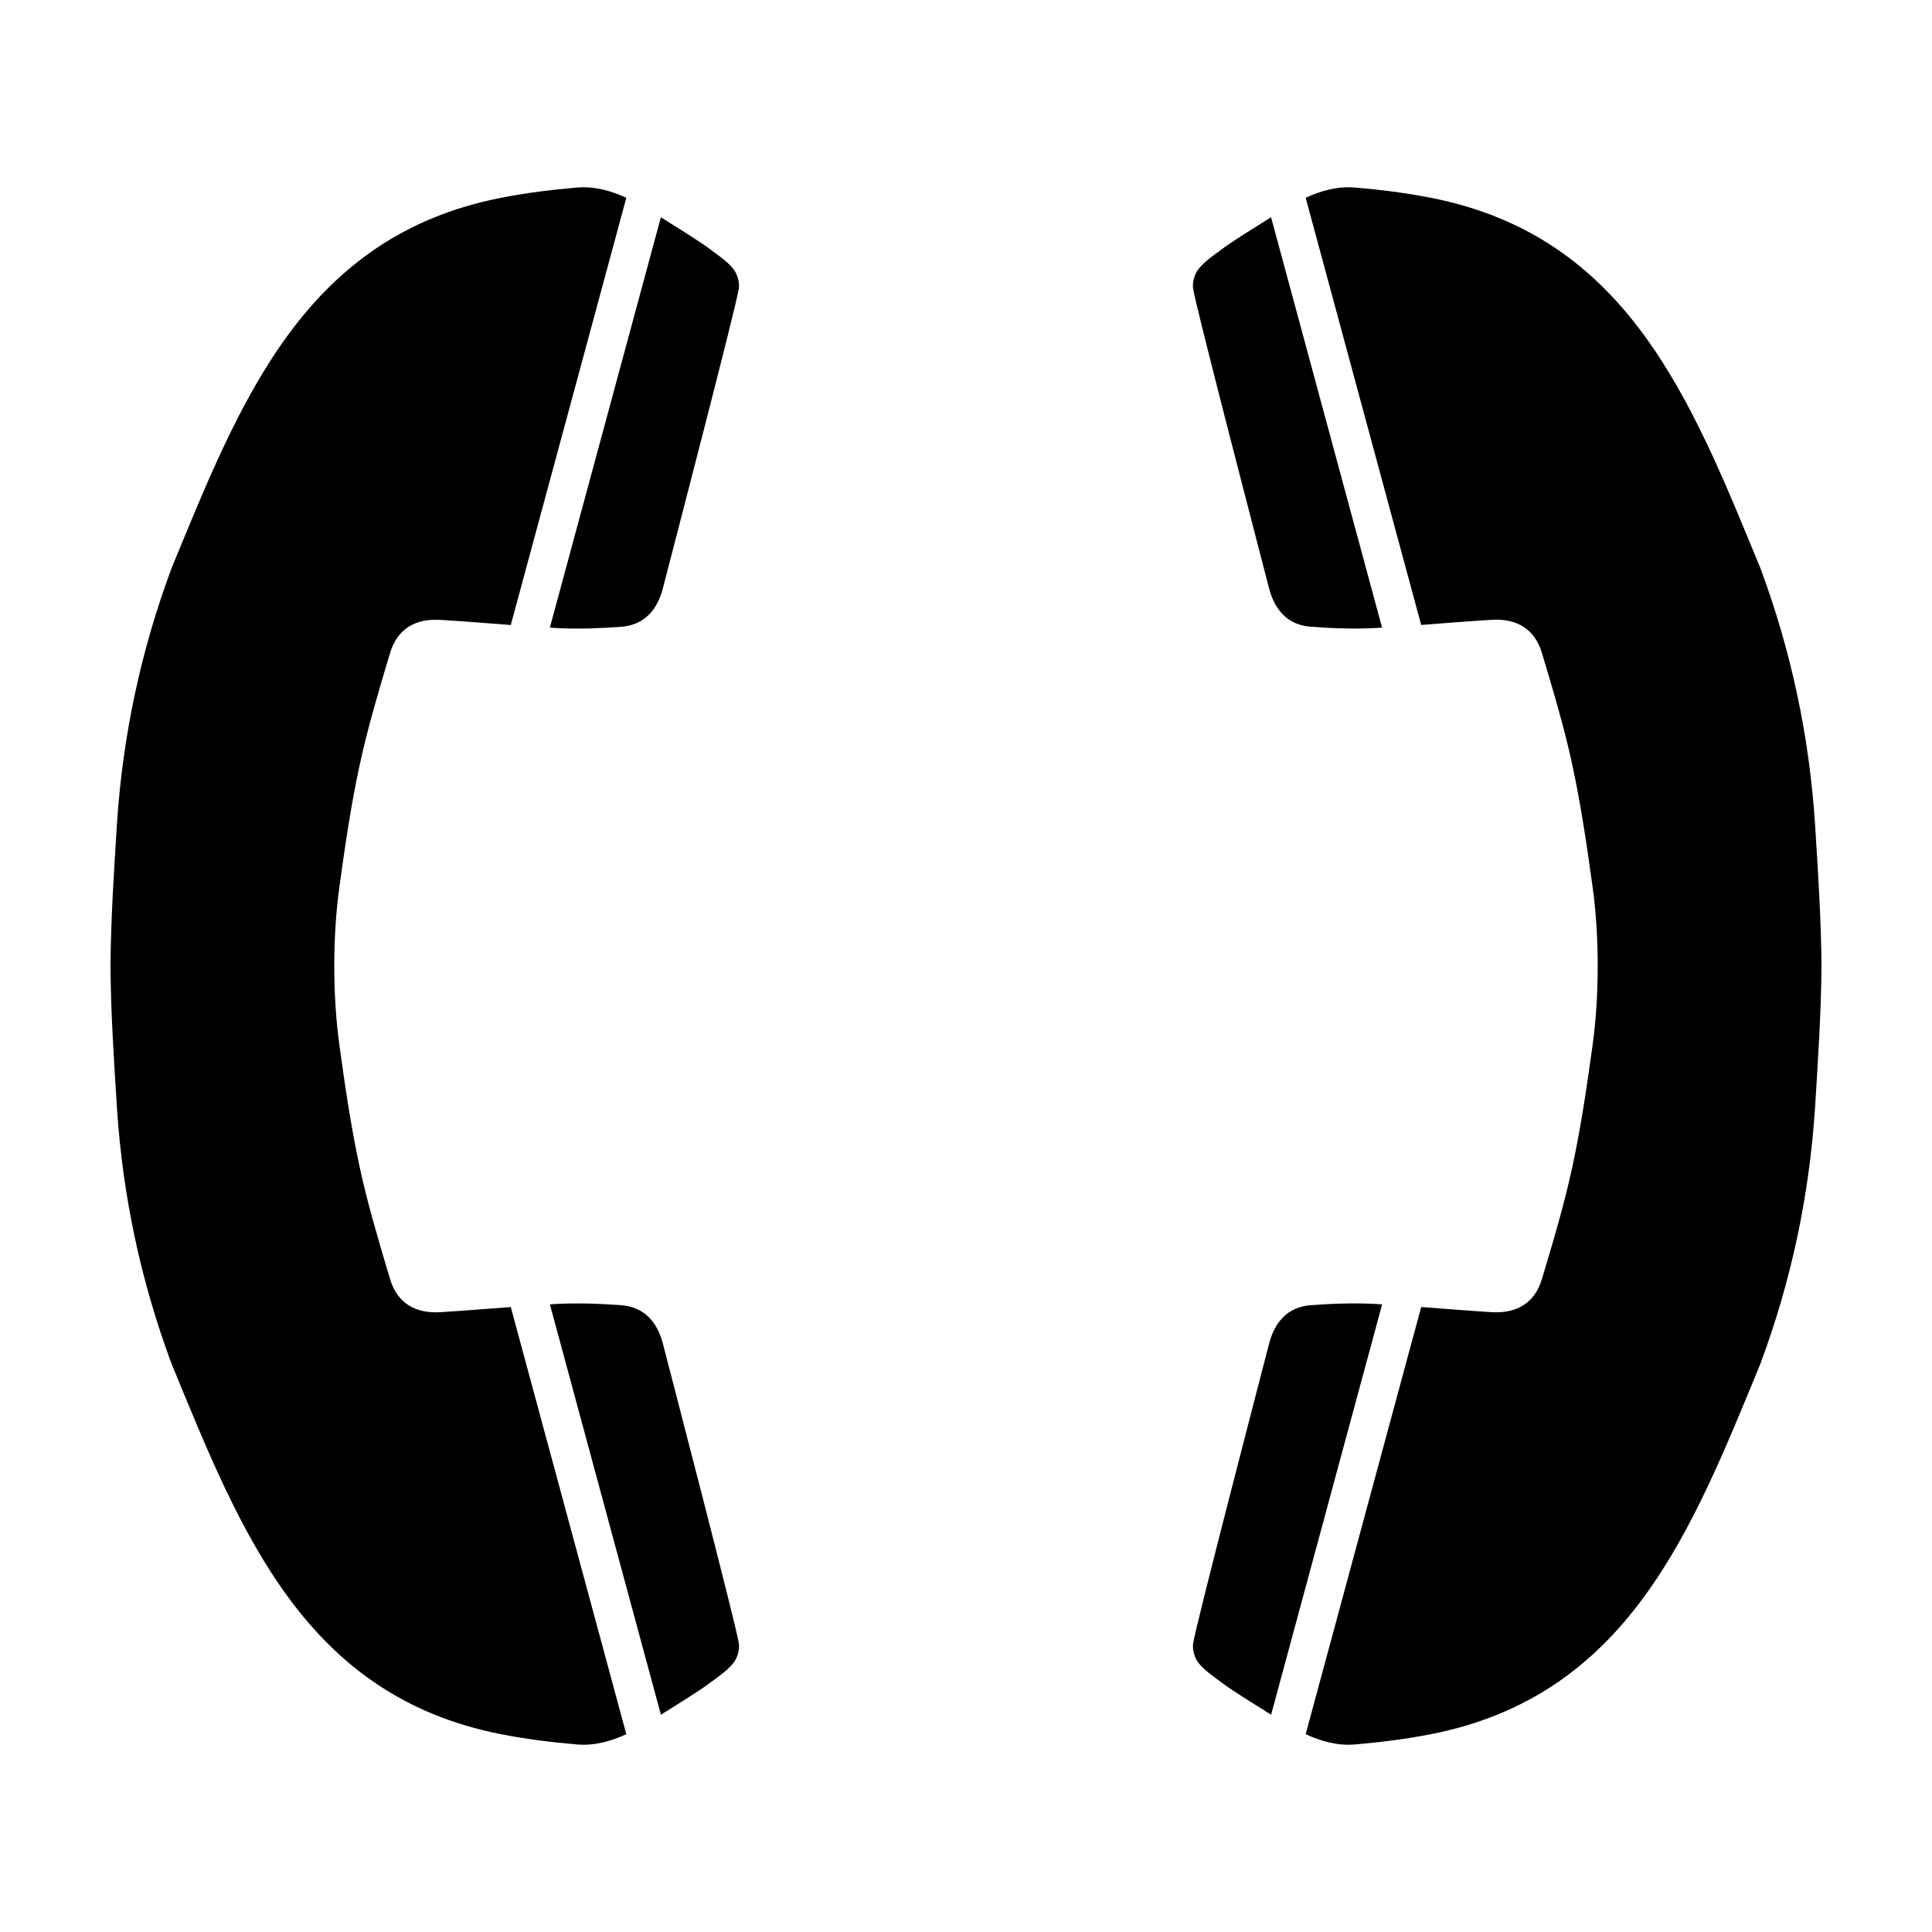
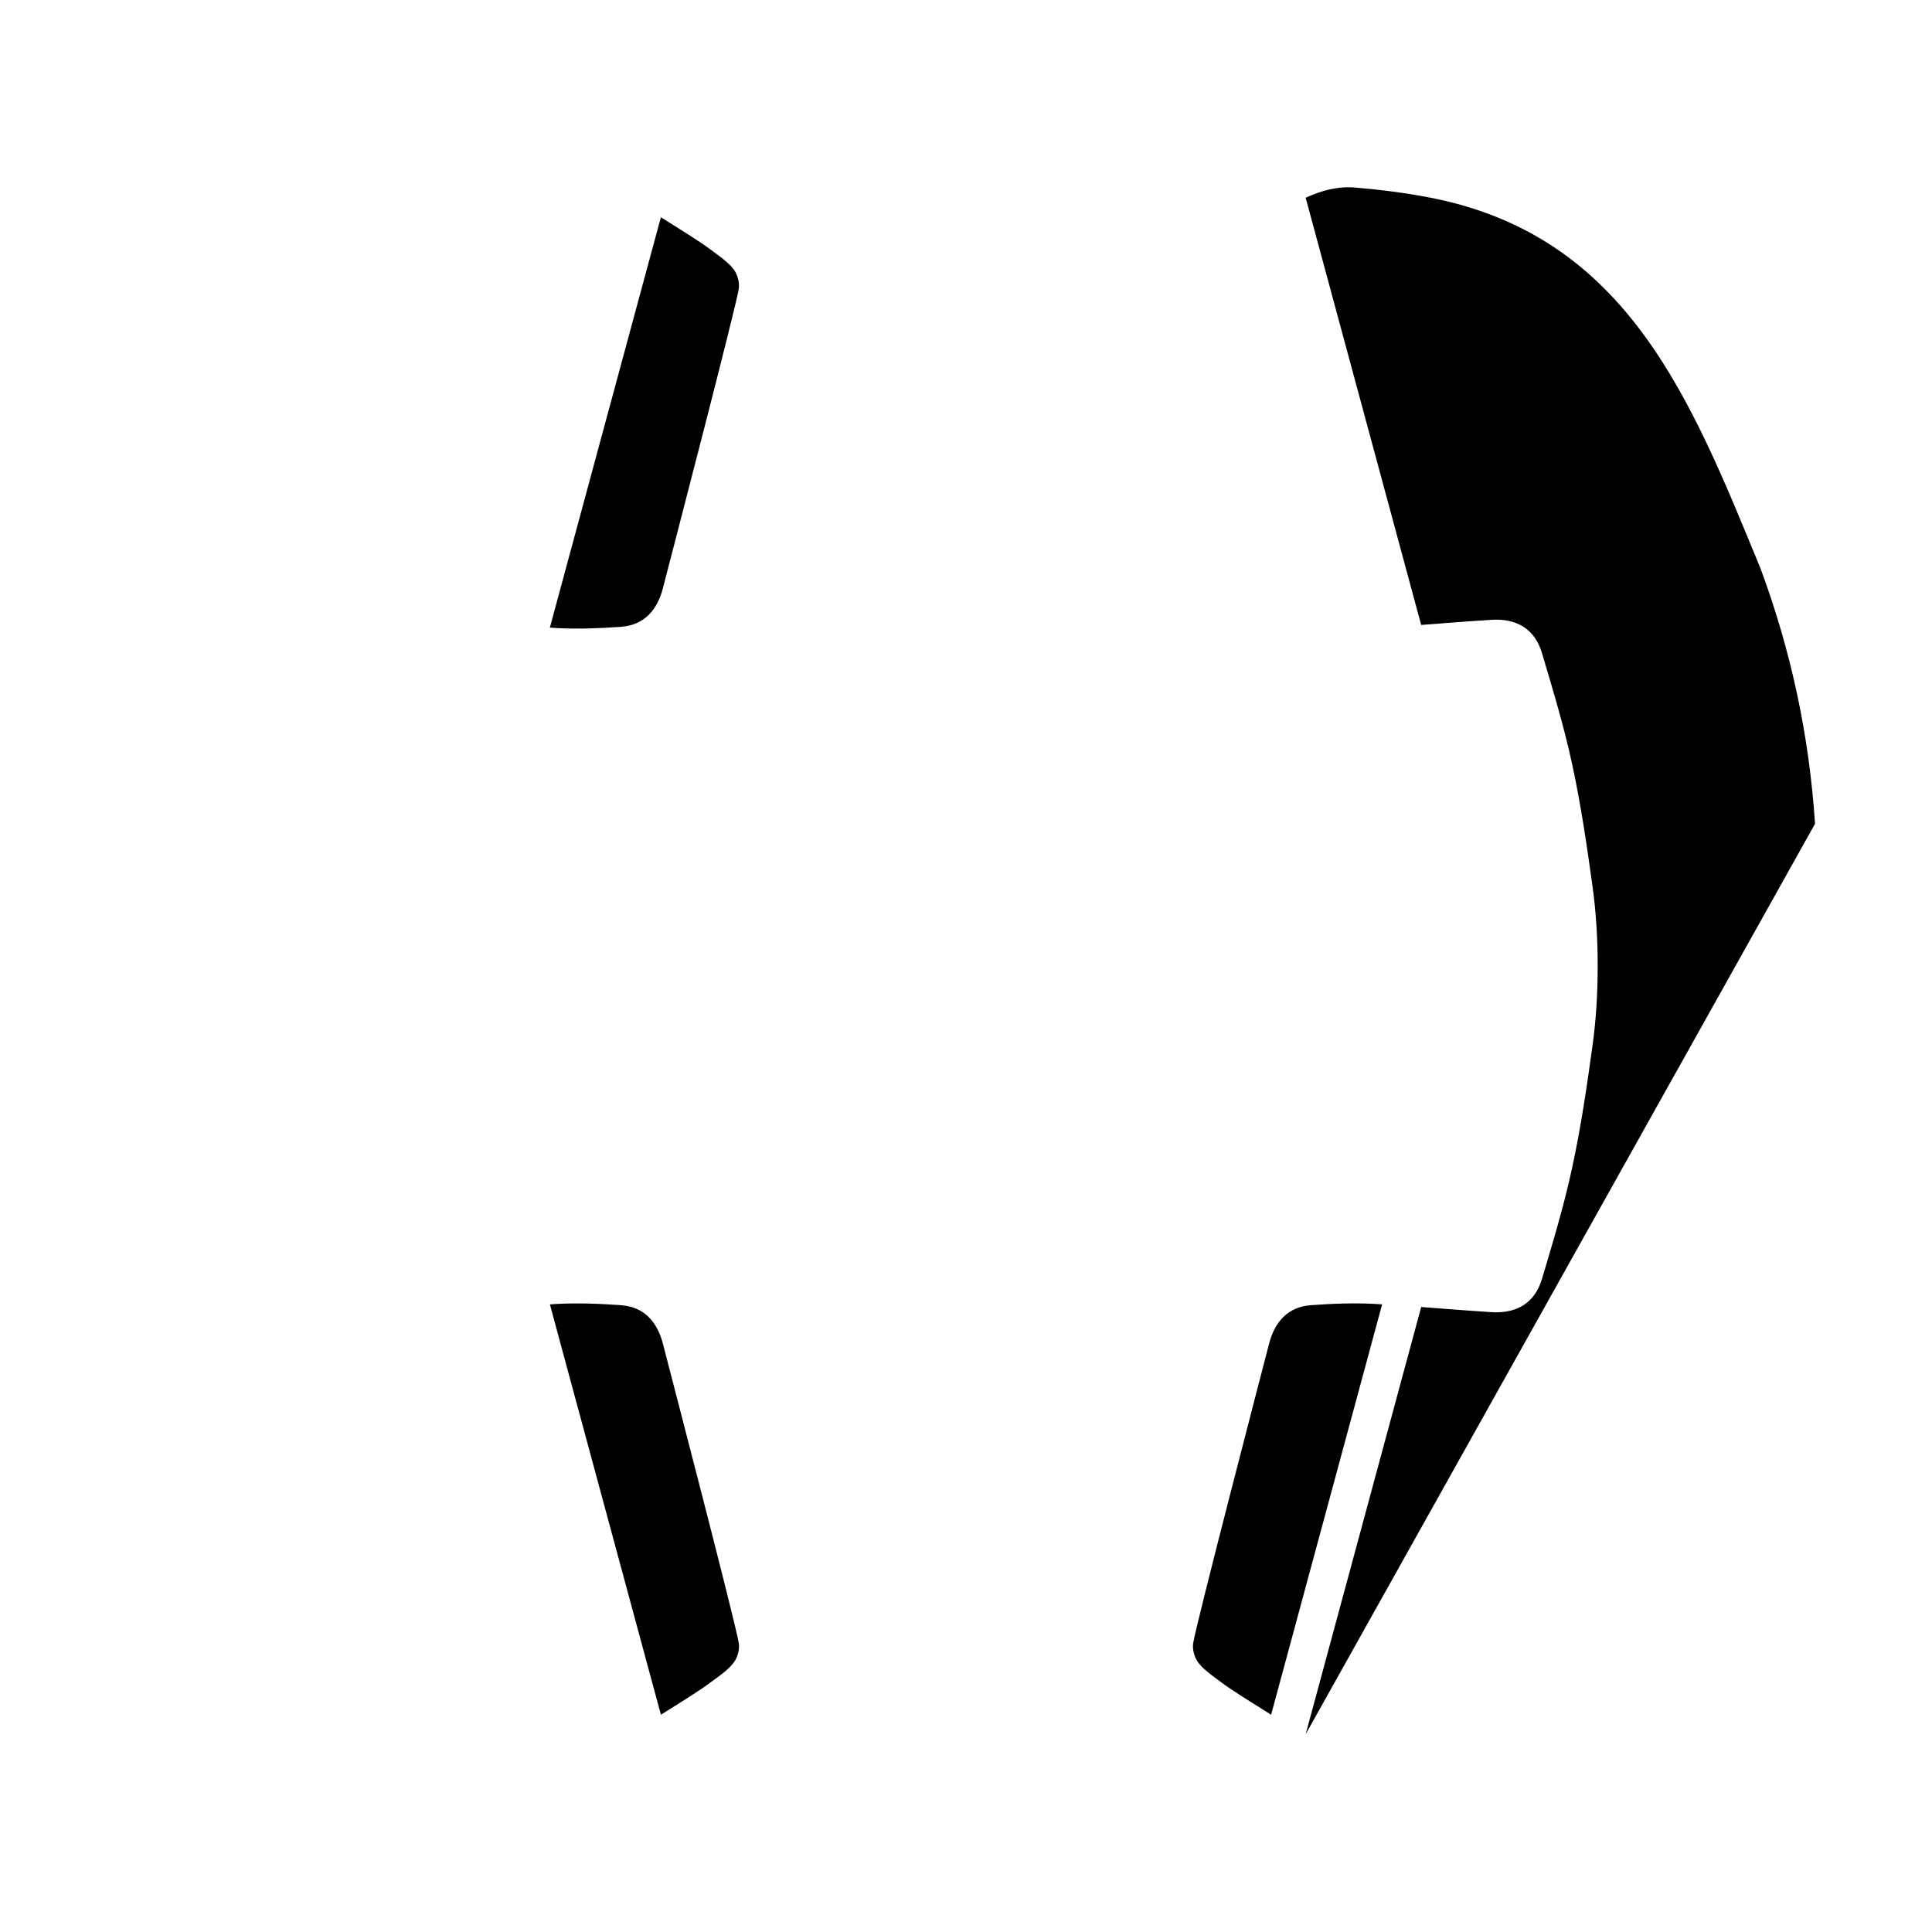
<svg xmlns="http://www.w3.org/2000/svg" fill="#000000" width="800px" height="800px" version="1.1" viewBox="144 144 512 512">
  <g fill-rule="evenodd">
    <path d="m319.67 500.06c-1.457-5.586-4.852-9.703-11.004-10.156-5.684-0.422-11.402-0.641-17.074-0.352-0.621 0.039-1.246 0.102-1.863 0.125l29.418 108.74c4.523-2.852 10.27-6.34 13.461-8.777 1.691-1.289 5.078-3.523 6.277-5.727 0.727-1.309 1.109-2.984 0.922-4.367-0.57-4.309-18.184-71.898-20.137-79.488z" />
    <path d="m291.58 310.45c5.68 0.289 11.402 0.07 17.078-0.352 6.152-0.453 9.551-4.566 11.004-10.168 1.961-7.586 19.566-75.18 20.137-79.484 0.18-1.387-0.191-3.047-0.922-4.367-1.203-2.195-4.59-4.43-6.277-5.719-3.195-2.438-8.934-5.926-13.461-8.785l-29.422 108.75c0.629 0.02 1.246 0.094 1.863 0.121z" />
-     <path d="m260.67 491.74c-6.531 0.402-11.406-2.363-13.312-8.805-2.922-9.82-5.898-19.668-8.047-29.668-2.293-10.625-3.863-21.402-5.352-32.156-0.961-7.019-1.367-14.062-1.371-21.105 0.004-7.043 0.406-14.09 1.371-21.105 1.484-10.766 3.059-21.539 5.352-32.156 2.152-9.996 5.125-19.855 8.047-29.668 1.91-6.445 6.781-9.211 13.312-8.805 6.231 0.383 12.465 0.887 18.691 1.359l30.621-113.22c-4.098-1.867-8.402-3.098-13.094-2.707-6.723 0.578-13.465 1.406-20.078 2.707-52.266 10.223-69.078 53.805-87.352 98.18-8.117 21.816-12.941 44.402-14.465 67.738-0.781 12.551-1.621 25.105-1.711 37.672 0.086 12.566 0.926 25.121 1.715 37.668 1.523 23.34 6.348 45.922 14.465 67.738 18.273 44.379 35.086 87.949 87.352 98.184 6.613 1.289 13.355 2.137 20.078 2.707 4.684 0.395 8.996-0.848 13.09-2.707l-30.617-113.21c-6.242 0.473-12.461 0.977-18.695 1.359z" />
-     <path d="m480.32 299.93c1.457 5.598 4.856 9.703 11.008 10.156 5.68 0.434 11.395 0.641 17.07 0.352 0.621-0.031 1.246-0.09 1.863-0.117l-29.414-108.75c-4.527 2.863-10.273 6.34-13.469 8.785-1.691 1.281-5.074 3.523-6.281 5.719-0.719 1.309-1.102 2.984-0.918 4.367 0.578 4.316 18.188 71.906 20.141 79.492z" />
    <path d="m508.41 489.55c-5.68-0.289-11.406-0.082-17.078 0.344-6.152 0.465-9.551 4.566-11.004 10.168-1.961 7.586-19.566 75.18-20.137 79.484-0.18 1.387 0.191 3.059 0.918 4.367 1.211 2.195 4.594 4.438 6.281 5.727 3.195 2.438 8.938 5.914 13.469 8.777l29.418-108.75c-0.629-0.023-1.25-0.082-1.867-0.113z" />
-     <path d="m625 362.32c-1.527-23.332-6.352-45.914-14.473-67.738-18.273-44.375-35.082-87.949-87.352-98.172-6.613-1.301-13.352-2.137-20.07-2.707-4.684-0.402-8.992 0.836-13.09 2.707l30.613 113.21c6.238-0.473 12.461-0.984 18.695-1.367 6.523-0.395 11.406 2.371 13.312 8.816 2.926 9.809 5.898 19.66 8.047 29.66 2.293 10.625 3.863 21.402 5.352 32.168 0.969 7.008 1.367 14.062 1.371 21.098-0.004 7.055-0.402 14.09-1.371 21.105-1.484 10.766-3.059 21.539-5.352 32.156-2.144 10.004-5.117 19.855-8.047 29.68-1.906 6.434-6.785 9.199-13.312 8.805-6.231-0.395-12.461-0.898-18.691-1.367l-30.617 113.21c4.098 1.867 8.398 3.109 13.09 2.715 6.723-0.59 13.461-1.414 20.07-2.715 52.27-10.23 69.078-53.805 87.355-98.18 8.117-21.824 12.941-44.402 14.469-67.746 0.777-12.535 1.617-25.102 1.715-37.668-0.094-12.559-0.93-25.125-1.715-37.672z" />
+     <path d="m625 362.32c-1.527-23.332-6.352-45.914-14.473-67.738-18.273-44.375-35.082-87.949-87.352-98.172-6.613-1.301-13.352-2.137-20.07-2.707-4.684-0.402-8.992 0.836-13.09 2.707l30.613 113.21c6.238-0.473 12.461-0.984 18.695-1.367 6.523-0.395 11.406 2.371 13.312 8.816 2.926 9.809 5.898 19.66 8.047 29.66 2.293 10.625 3.863 21.402 5.352 32.168 0.969 7.008 1.367 14.062 1.371 21.098-0.004 7.055-0.402 14.09-1.371 21.105-1.484 10.766-3.059 21.539-5.352 32.156-2.144 10.004-5.117 19.855-8.047 29.68-1.906 6.434-6.785 9.199-13.312 8.805-6.231-0.395-12.461-0.898-18.691-1.367l-30.617 113.21z" />
  </g>
</svg>